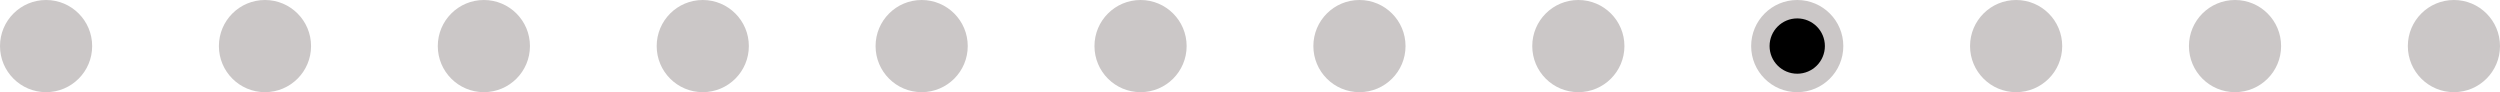
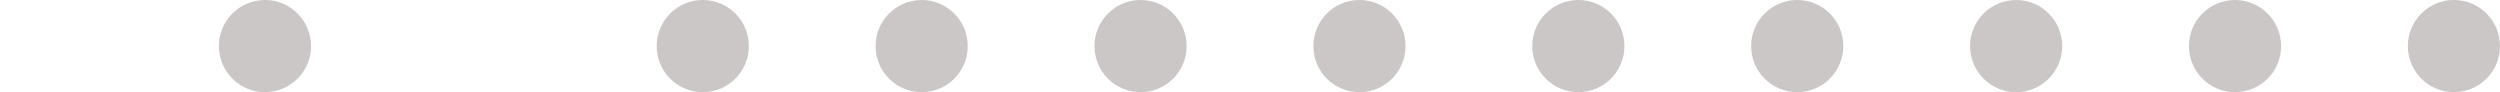
<svg xmlns="http://www.w3.org/2000/svg" width="434" height="16" viewBox="0 0 434 16" fill="none">
  <circle cx="312" cy="8" r="8" fill="#CBC7C7" />
-   <circle cx="4.801" cy="4.801" r="4.801" transform="matrix(1 0 0 -1 307.198 12.797)" fill="black" />
  <circle cx="122" cy="8" r="8" fill="#CBC7C7" />
  <circle cx="160" cy="8" r="8" fill="#CBC7C7" />
  <circle cx="198" cy="8" r="8" fill="#CBC7C7" />
  <circle cx="236" cy="8" r="8" fill="#CBC7C7" />
  <circle cx="274" cy="8" r="8" fill="#CBC7C7" />
-   <circle cx="8" cy="8" r="8" fill="#CBC7C7" />
  <circle cx="350" cy="8" r="8" fill="#CBC7C7" />
  <circle cx="388" cy="8" r="8" fill="#CBC7C7" />
  <circle cx="426" cy="8" r="8" fill="#CBC7C7" />
-   <circle cx="84" cy="8" r="8" fill="#CBC7C7" />
  <circle cx="46" cy="8" r="8" fill="#CBC7C7" />
</svg>